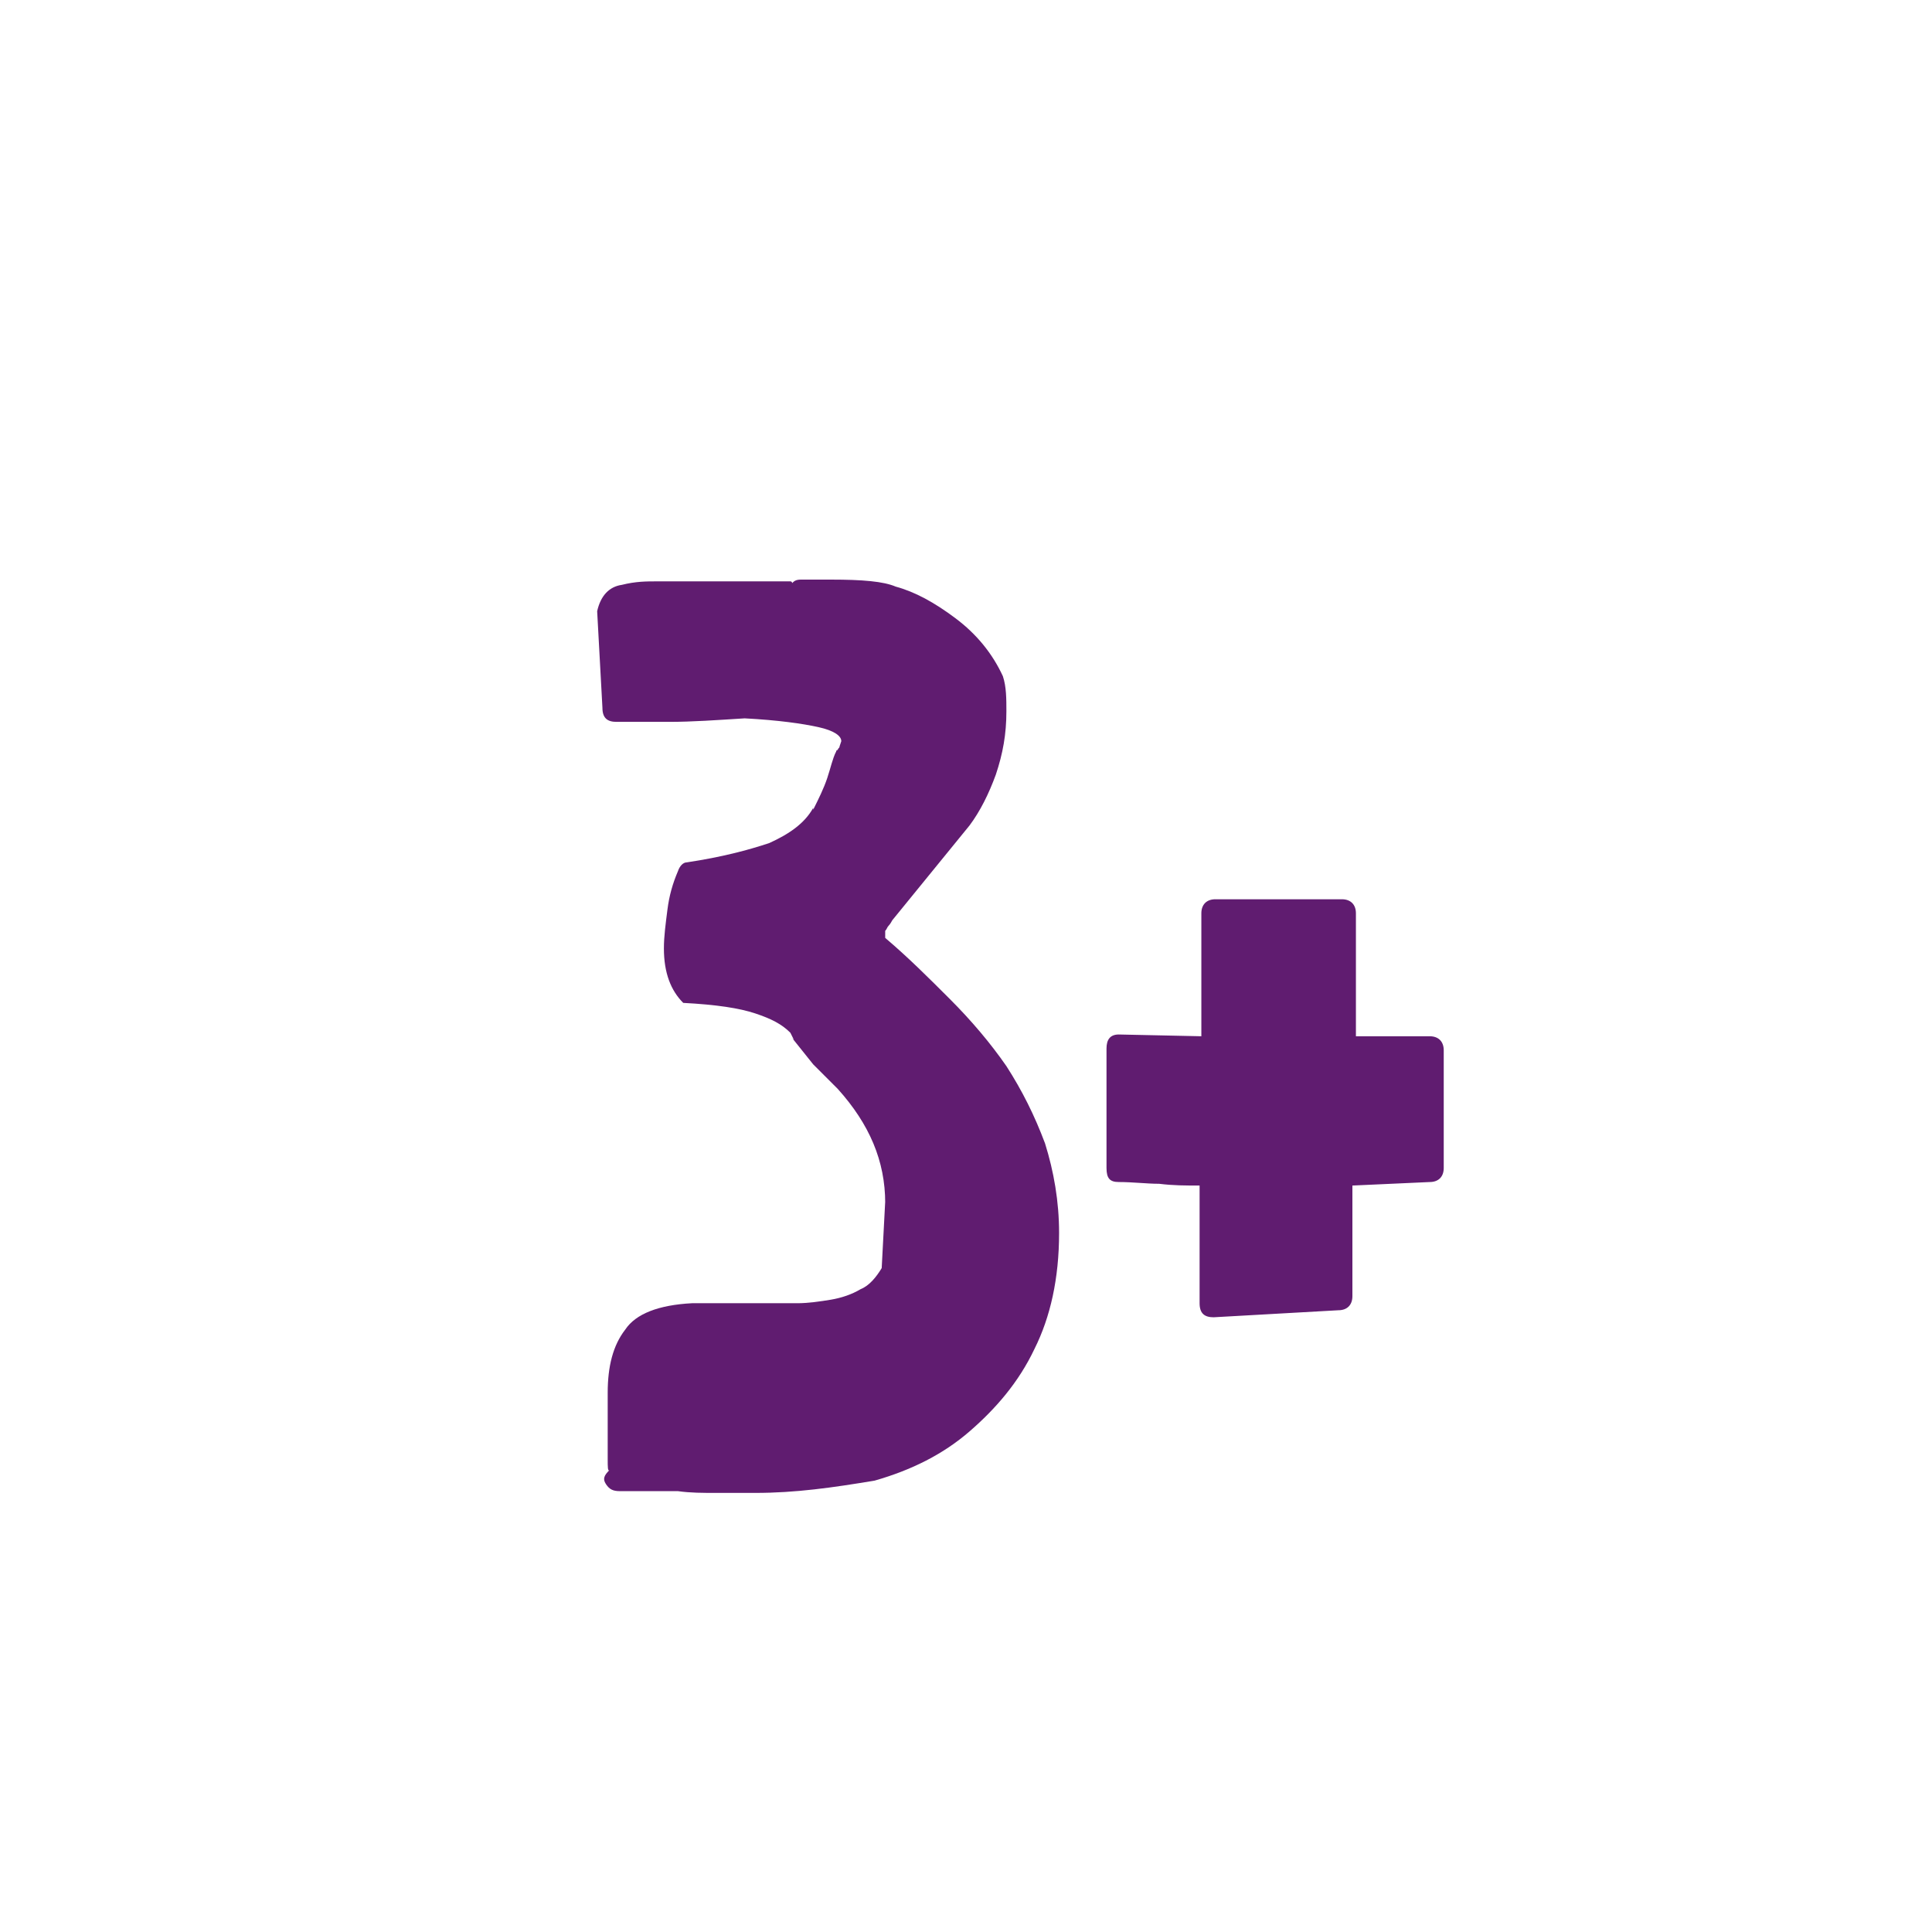
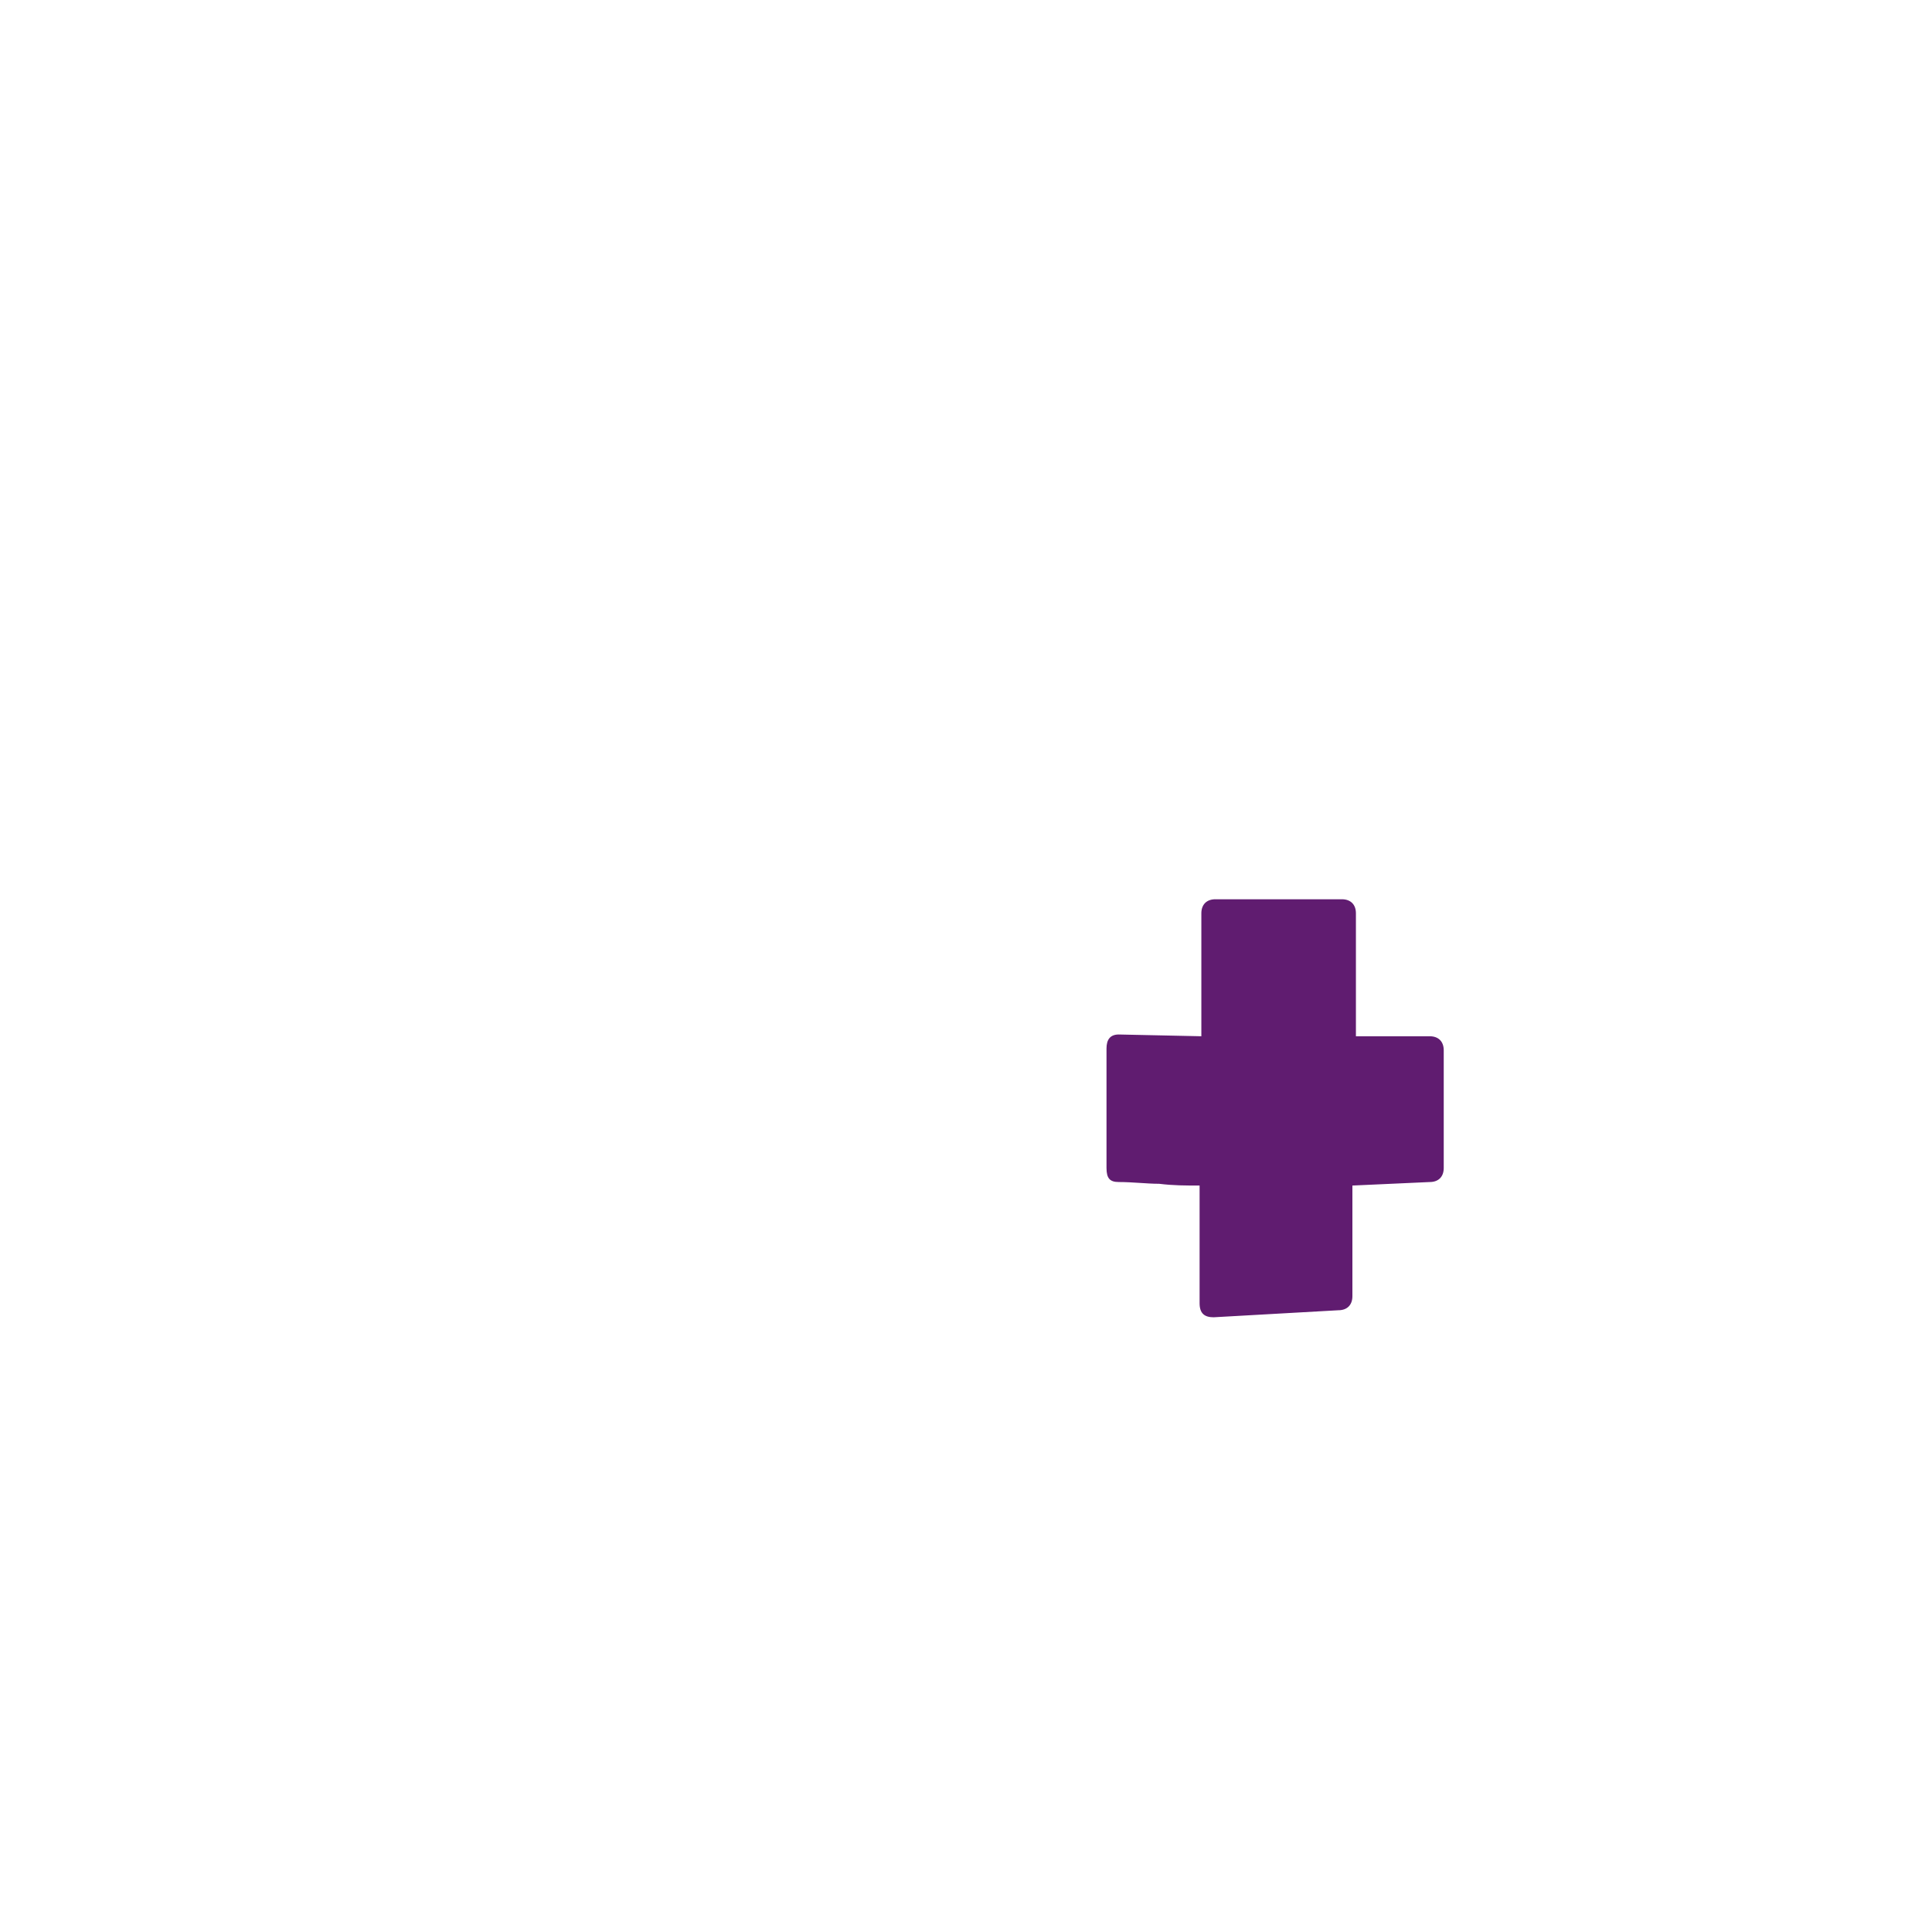
<svg xmlns="http://www.w3.org/2000/svg" id="Layer_1" x="0px" y="0px" viewBox="0 0 110 110" style="enable-background:new 0 0 110 110;" xml:space="preserve">
  <style type="text/css"> .st0{fill:#601C70;} .st1{fill:#FFFFFF;} .st2{fill:#EC6A06;} .st3{fill:#F29100;} </style>
  <g>
-     <path class="st0" d="M34,34.8c0.2-0.9,0.7-1.4,1.4-1.5c0.8-0.2,1.4-0.2,2-0.2h7.6c0,0,0.1,0,0.1,0.1c0.1-0.1,0.2-0.2,0.5-0.2h1.7 c1.8,0,3,0.1,3.7,0.4c1.1,0.3,2.2,0.9,3.4,1.8c1.2,0.9,2.1,2,2.7,3.3c0.2,0.6,0.2,1.3,0.2,2c0,1.3-0.2,2.4-0.6,3.6 c-0.4,1.1-0.9,2.1-1.5,2.9l-4.4,5.4c-0.1,0.2-0.2,0.3-0.2,0.3c-0.1,0.1-0.1,0.2-0.2,0.3v0.4c1.3,1.1,2.5,2.3,3.7,3.5 c1.2,1.2,2.3,2.5,3.2,3.8c0.9,1.4,1.6,2.8,2.2,4.4c0.5,1.6,0.8,3.3,0.8,5.1c0,2.6-0.5,4.8-1.4,6.6c-0.9,1.9-2.2,3.4-3.7,4.7 c-1.5,1.3-3.3,2.2-5.4,2.8C47.4,84.7,45.3,85,43,85c-0.7,0-1.4,0-2.2,0c-0.8,0-1.5,0-2.2-0.1c-0.5,0-1,0-1.7,0c-0.6,0-1.2,0-1.6,0 c-0.4,0-0.6-0.1-0.8-0.4c-0.2-0.3-0.1-0.5,0.2-0.8c-0.1,0.1-0.1-0.2-0.1-0.6v-3.8c0-1.5,0.3-2.7,1-3.6c0.6-0.9,1.9-1.4,3.8-1.5h4.1 c0.6,0,1.2,0,1.9,0c0.6,0,1.3-0.1,1.9-0.2c0.6-0.1,1.2-0.3,1.7-0.6c0.5-0.2,0.9-0.7,1.2-1.2l0.2-3.8v0.1c0-2.4-0.9-4.5-2.7-6.5 c-0.5-0.5-0.9-0.9-1.4-1.4c-0.4-0.5-0.8-1-1.2-1.5l0.1,0.1L45,58.8c-0.5-0.5-1.1-0.8-2-1.1c-0.9-0.3-2.2-0.5-4.1-0.6 c-0.7-0.7-1.1-1.7-1.1-3.1c0-0.7,0.1-1.4,0.2-2.2c0.1-0.8,0.3-1.5,0.6-2.2c0.1-0.3,0.3-0.5,0.5-0.5c2-0.3,3.5-0.7,4.7-1.1 c1.1-0.5,2-1.1,2.5-2v0.1c0.3-0.6,0.6-1.2,0.8-1.8c0.2-0.6,0.3-1.1,0.5-1.5v0.1c0-0.1,0-0.2,0.1-0.2c0-0.1,0.1-0.1,0.1-0.2l0.1-0.3 c0-0.3-0.4-0.6-1.3-0.8c-0.9-0.2-2.3-0.4-4.2-0.5c-1.6,0.1-3,0.2-4.3,0.2c-1.3,0-2.3,0-3,0c-0.5,0-0.8-0.2-0.8-0.8L34,34.8z" />
    <path class="st0" d="M68.4,59v-7c0-0.5,0.3-0.8,0.8-0.8h7.2c0.5,0,0.8,0.3,0.8,0.8v7h4.2c0.5,0,0.8,0.3,0.8,0.8v6.7 c0,0.5-0.3,0.8-0.8,0.8L77,67.5v6.3c0,0.5-0.3,0.8-0.8,0.8l-7.1,0.4c-0.5,0-0.8-0.2-0.8-0.8v-6.7c-0.8,0-1.5,0-2.3-0.1 c-0.7,0-1.5-0.1-2.3-0.1c-0.5,0-0.7-0.2-0.7-0.8v-6.8c0-0.5,0.2-0.8,0.7-0.8L68.4,59z" />
  </g>
</svg>